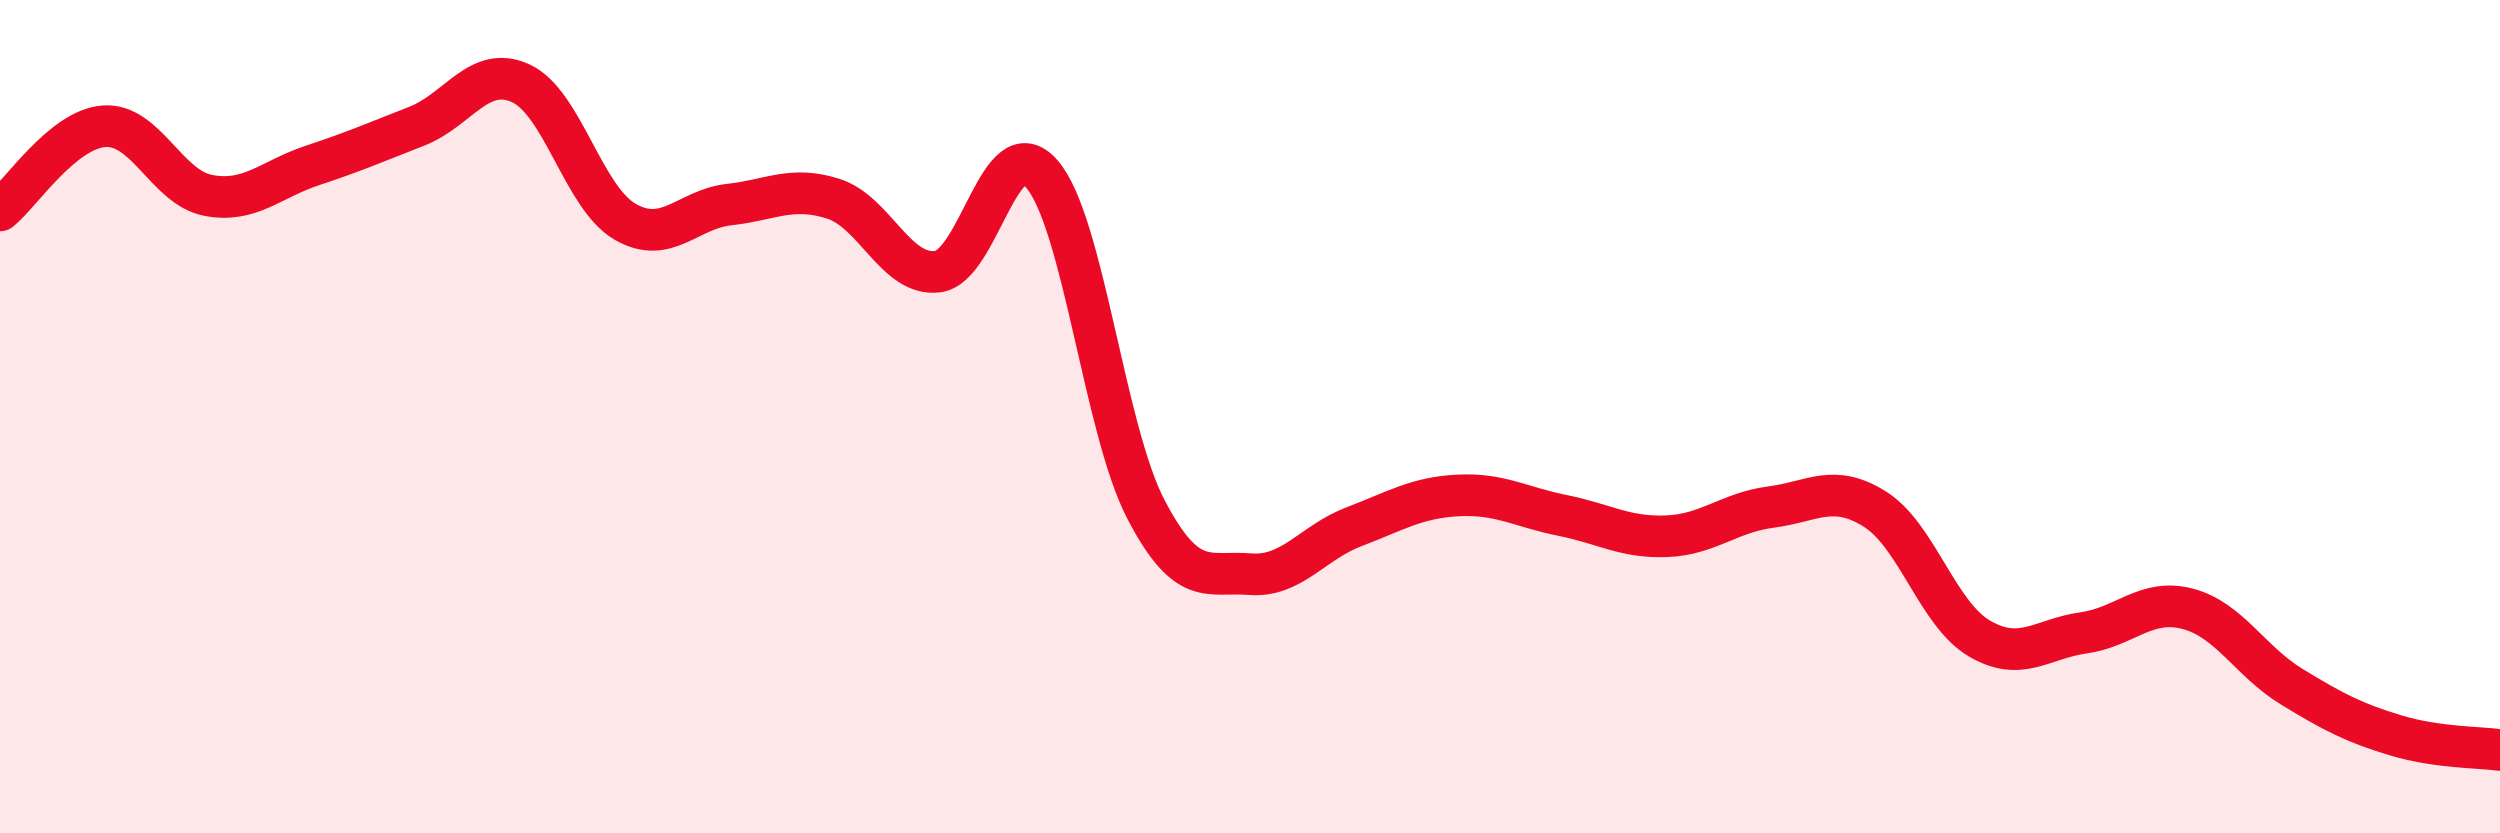
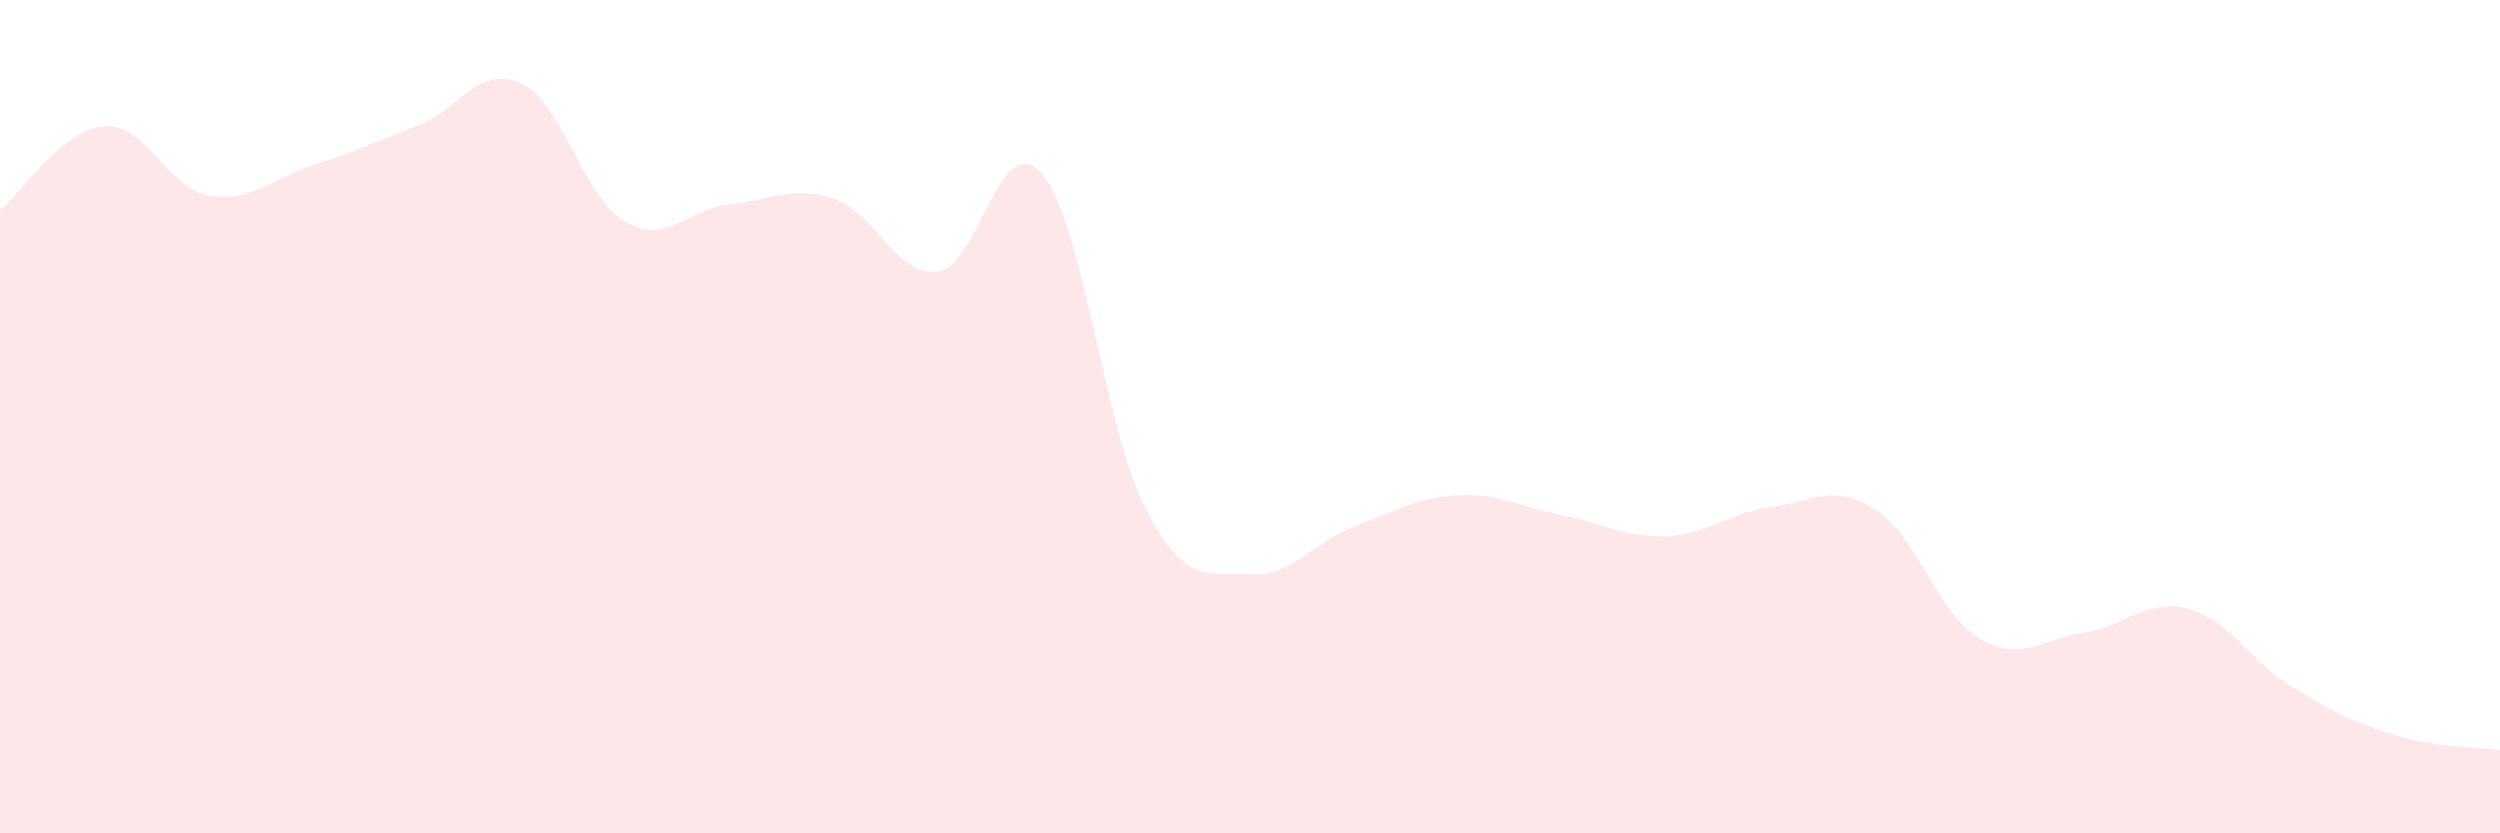
<svg xmlns="http://www.w3.org/2000/svg" width="60" height="20" viewBox="0 0 60 20">
  <path d="M 0,5.05 C 0.5,4.65 1.5,3.1 2.5,3.03 C 3.5,2.96 4,4.5 5,4.69 C 6,4.88 6.5,4.3 7.5,3.97 C 8.5,3.64 9,3.42 10,3.03 C 11,2.64 11.5,1.54 12.5,2 C 13.5,2.46 14,4.74 15,5.32 C 16,5.9 16.5,5.02 17.5,4.91 C 18.5,4.8 19,4.45 20,4.77 C 21,5.09 21.5,6.64 22.5,6.52 C 23.5,6.4 24,3.03 25,4.17 C 26,5.31 26.5,10.3 27.5,12.22 C 28.5,14.14 29,13.7 30,13.78 C 31,13.86 31.5,13.02 32.5,12.64 C 33.5,12.26 34,11.94 35,11.89 C 36,11.84 36.5,12.17 37.5,12.37 C 38.5,12.57 39,12.91 40,12.87 C 41,12.83 41.5,12.3 42.5,12.17 C 43.5,12.04 44,11.59 45,12.22 C 46,12.85 46.5,14.73 47.5,15.32 C 48.5,15.91 49,15.33 50,15.19 C 51,15.05 51.5,14.35 52.5,14.61 C 53.5,14.87 54,15.87 55,16.48 C 56,17.09 56.5,17.35 57.5,17.65 C 58.5,17.95 59.5,17.93 60,18L60 20L0 20Z" fill="#EB0A25" opacity="0.1" stroke-linecap="round" stroke-linejoin="round" />
-   <path d="M 0,5.05 C 0.5,4.65 1.5,3.1 2.5,3.03 C 3.5,2.96 4,4.5 5,4.69 C 6,4.88 6.5,4.3 7.5,3.97 C 8.5,3.64 9,3.42 10,3.03 C 11,2.64 11.5,1.54 12.5,2 C 13.5,2.46 14,4.74 15,5.32 C 16,5.9 16.5,5.02 17.5,4.91 C 18.5,4.8 19,4.45 20,4.77 C 21,5.09 21.5,6.64 22.5,6.52 C 23.5,6.4 24,3.03 25,4.17 C 26,5.31 26.5,10.3 27.5,12.22 C 28.5,14.14 29,13.7 30,13.78 C 31,13.86 31.5,13.02 32.5,12.64 C 33.5,12.26 34,11.94 35,11.89 C 36,11.84 36.5,12.17 37.5,12.37 C 38.5,12.57 39,12.91 40,12.87 C 41,12.83 41.5,12.3 42.5,12.17 C 43.5,12.04 44,11.59 45,12.22 C 46,12.85 46.5,14.73 47.5,15.32 C 48.5,15.91 49,15.33 50,15.19 C 51,15.05 51.5,14.35 52.5,14.61 C 53.5,14.87 54,15.87 55,16.48 C 56,17.09 56.5,17.35 57.5,17.65 C 58.5,17.95 59.5,17.93 60,18" stroke="#EB0A25" stroke-width="1" fill="none" stroke-linecap="round" stroke-linejoin="round" />
</svg>